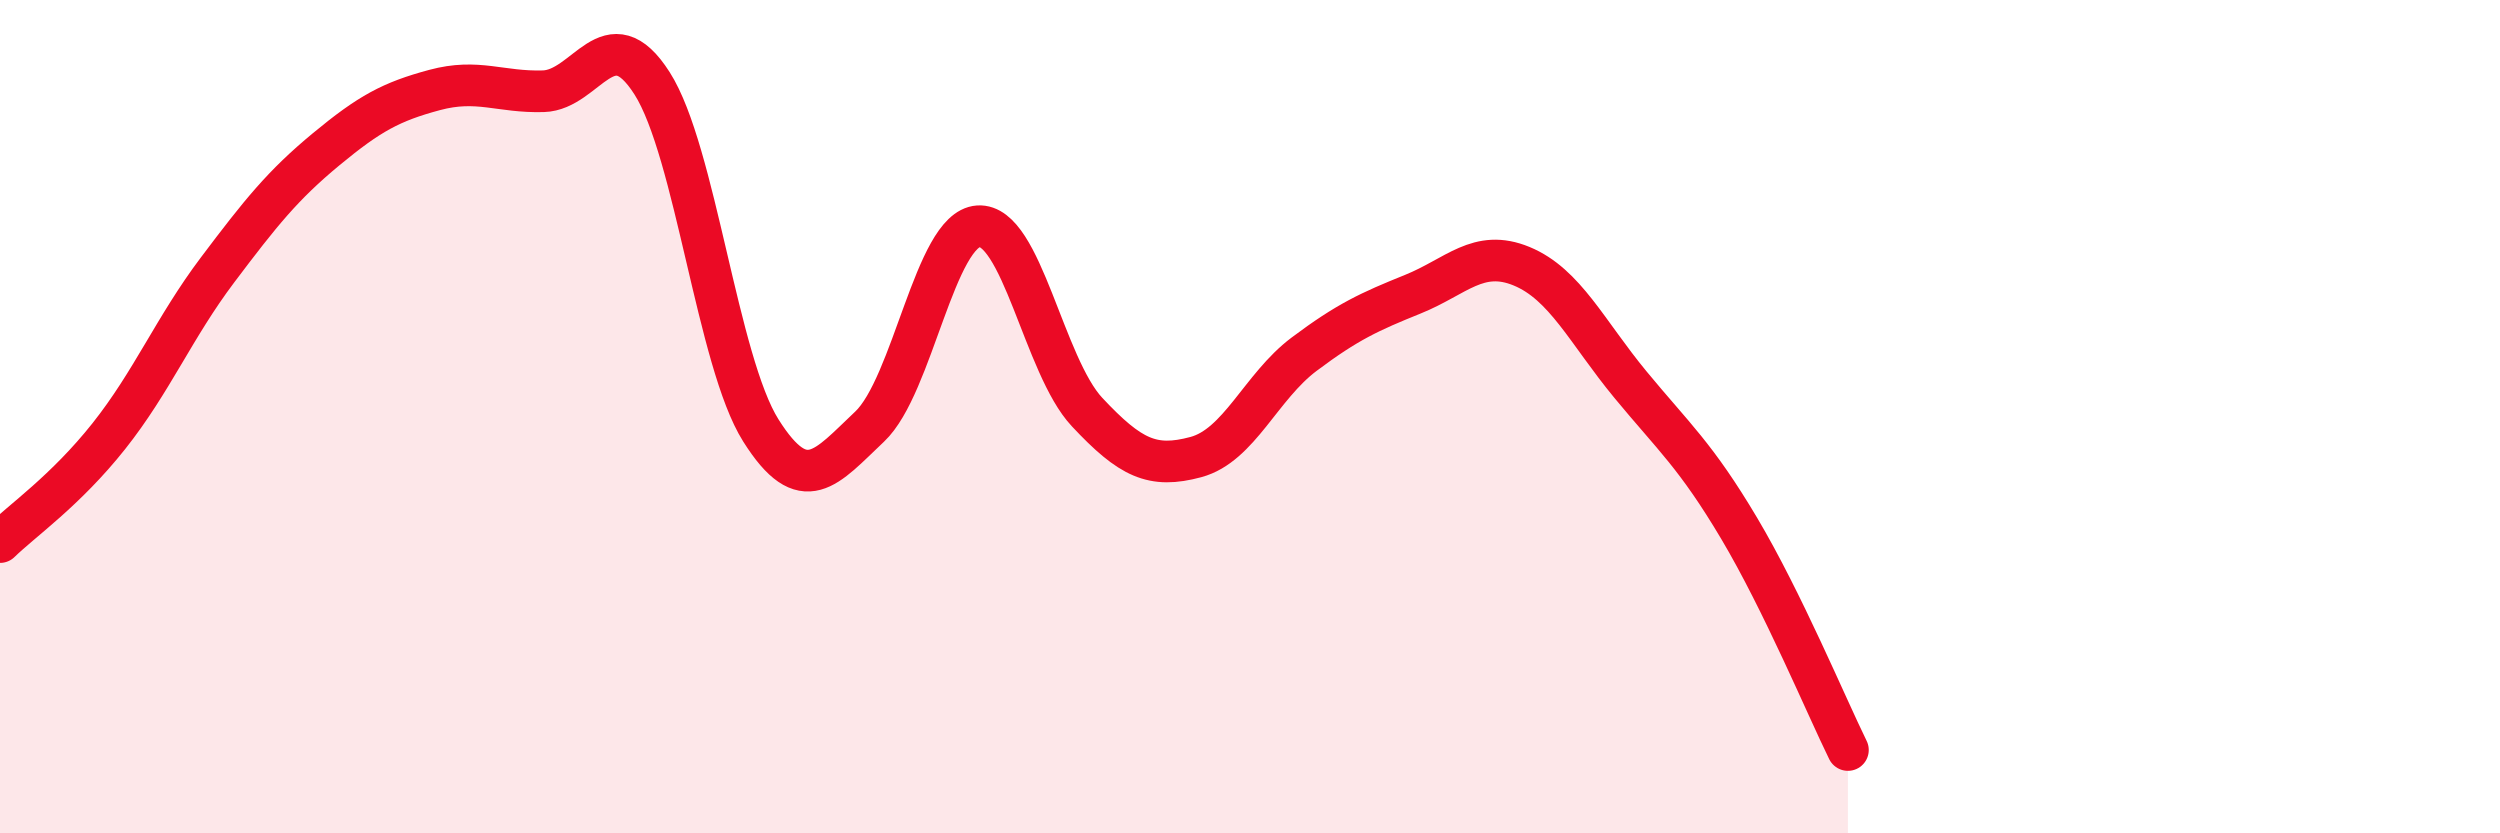
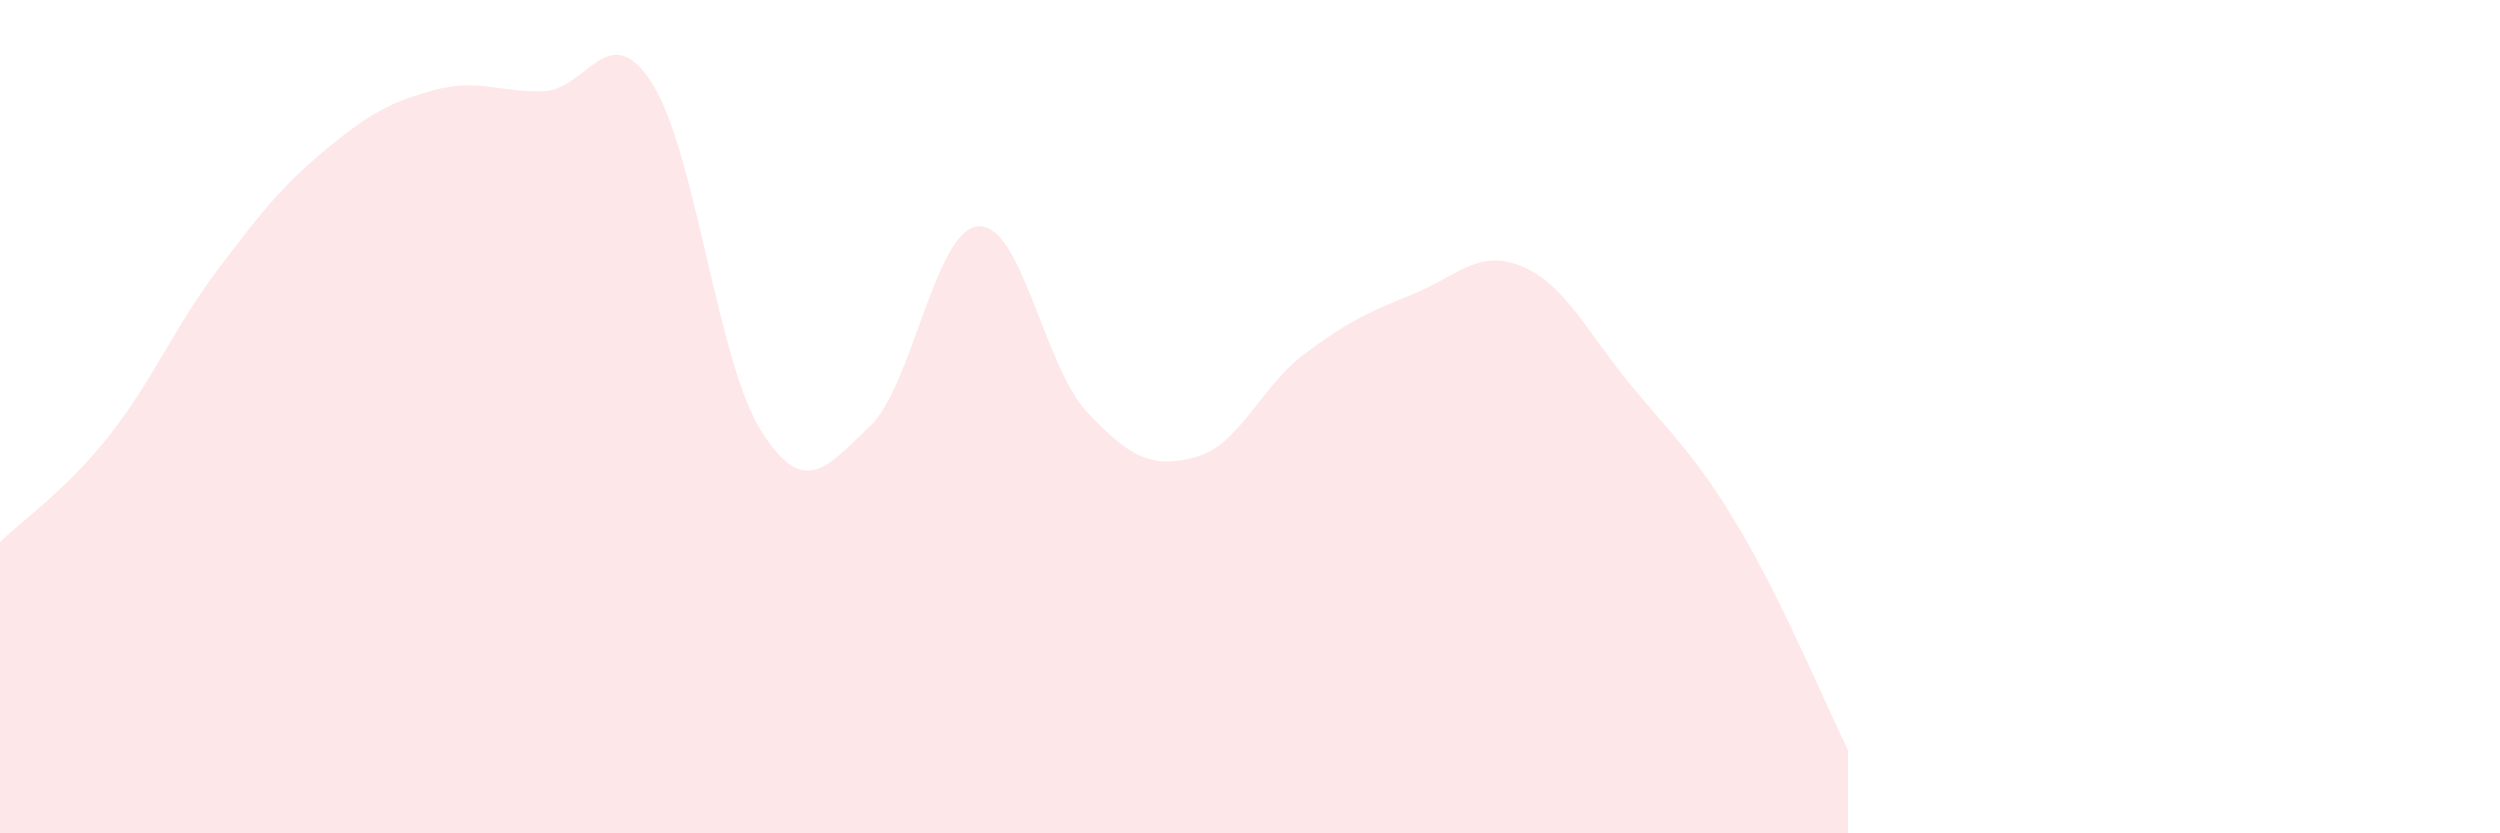
<svg xmlns="http://www.w3.org/2000/svg" width="60" height="20" viewBox="0 0 60 20">
  <path d="M 0,13.01 C 0.52,12.5 1.57,11.78 2.61,10.47 C 3.65,9.16 4.18,7.86 5.22,6.48 C 6.26,5.1 6.79,4.44 7.83,3.58 C 8.87,2.72 9.39,2.44 10.43,2.16 C 11.47,1.88 12,2.22 13.04,2.19 C 14.08,2.16 14.61,0.37 15.65,2 C 16.69,3.63 17.22,8.68 18.26,10.33 C 19.3,11.98 19.83,11.22 20.87,10.24 C 21.91,9.26 22.44,5.5 23.48,5.43 C 24.52,5.36 25.05,8.78 26.09,9.89 C 27.13,11 27.66,11.25 28.7,10.97 C 29.74,10.69 30.26,9.28 31.3,8.5 C 32.34,7.72 32.87,7.48 33.91,7.06 C 34.95,6.64 35.48,5.96 36.52,6.39 C 37.56,6.82 38.09,7.97 39.13,9.23 C 40.17,10.49 40.7,10.93 41.74,12.68 C 42.78,14.43 43.83,16.94 44.35,18L44.35 20L0 20Z" fill="#EB0A25" opacity="0.1" stroke-linecap="round" stroke-linejoin="round" />
-   <path d="M 0,13.01 C 0.52,12.5 1.57,11.78 2.61,10.47 C 3.65,9.16 4.18,7.86 5.22,6.48 C 6.26,5.1 6.79,4.44 7.83,3.58 C 8.87,2.72 9.39,2.44 10.43,2.16 C 11.47,1.88 12,2.22 13.04,2.19 C 14.08,2.16 14.61,0.37 15.65,2 C 16.69,3.63 17.22,8.68 18.26,10.33 C 19.3,11.98 19.83,11.22 20.87,10.24 C 21.91,9.26 22.44,5.5 23.48,5.43 C 24.52,5.36 25.05,8.78 26.09,9.89 C 27.13,11 27.66,11.25 28.7,10.97 C 29.74,10.69 30.26,9.28 31.3,8.5 C 32.34,7.72 32.87,7.48 33.91,7.06 C 34.95,6.64 35.48,5.96 36.52,6.39 C 37.56,6.82 38.09,7.97 39.13,9.23 C 40.17,10.49 40.7,10.93 41.74,12.68 C 42.78,14.43 43.83,16.94 44.35,18" stroke="#EB0A25" stroke-width="1" fill="none" stroke-linecap="round" stroke-linejoin="round" />
</svg>